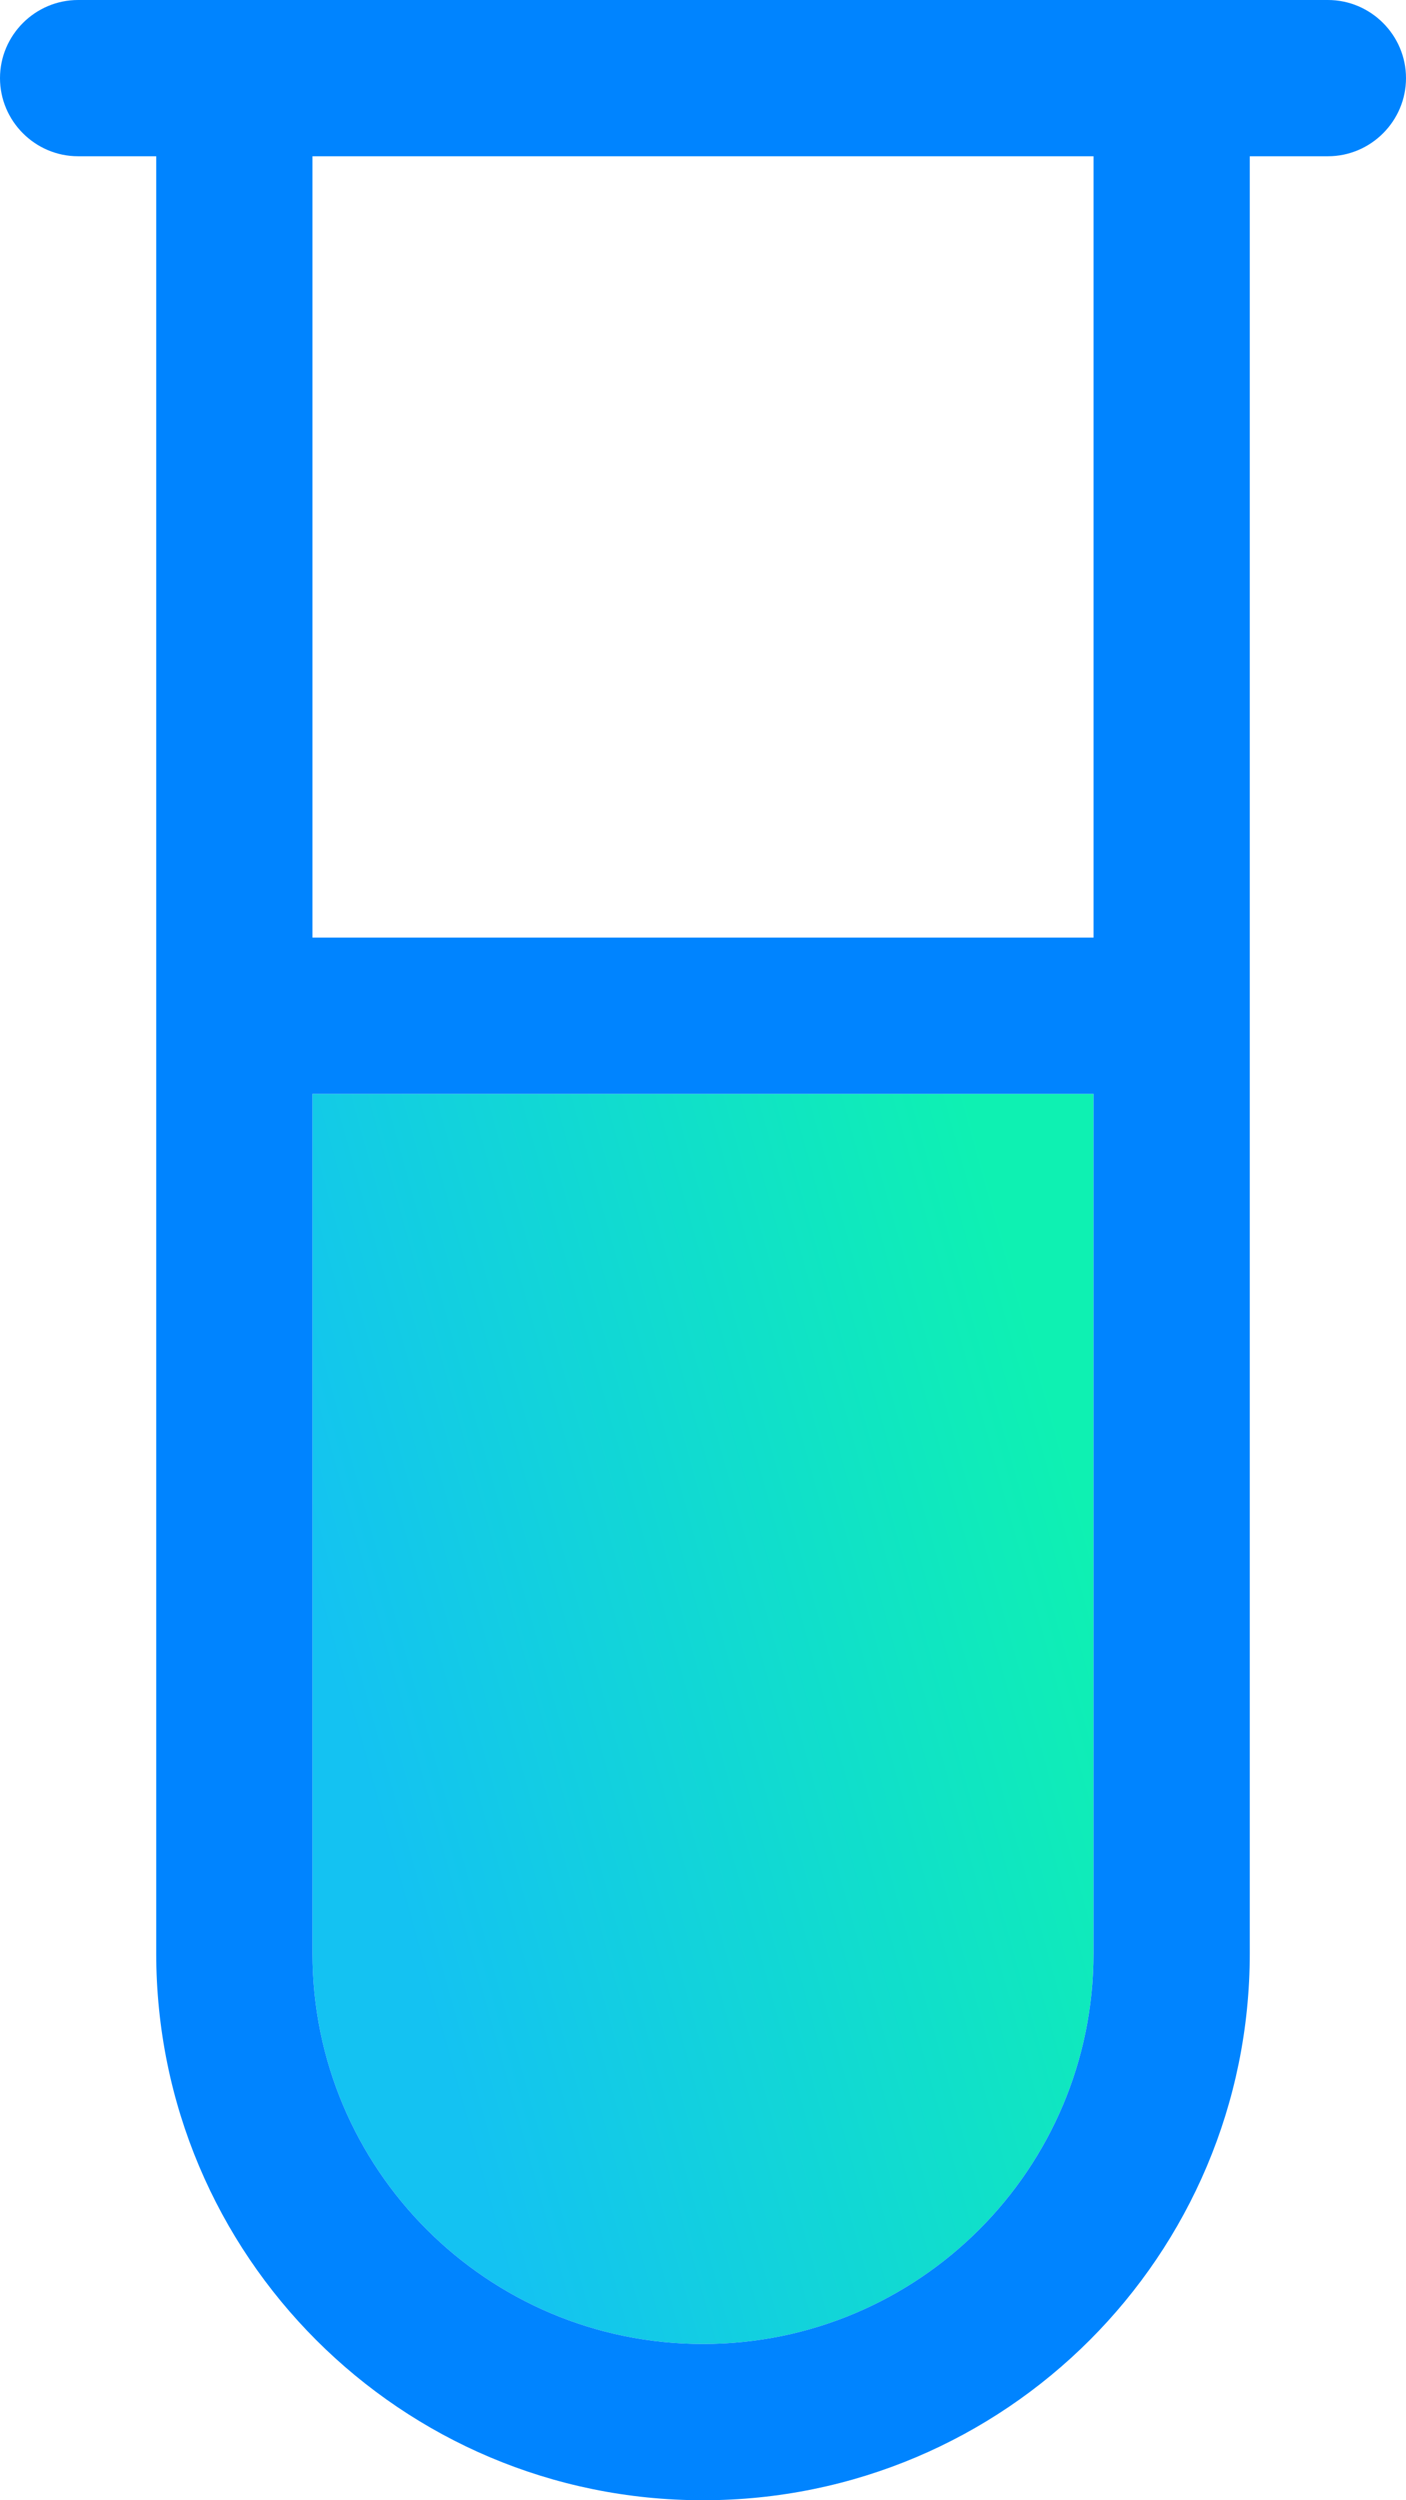
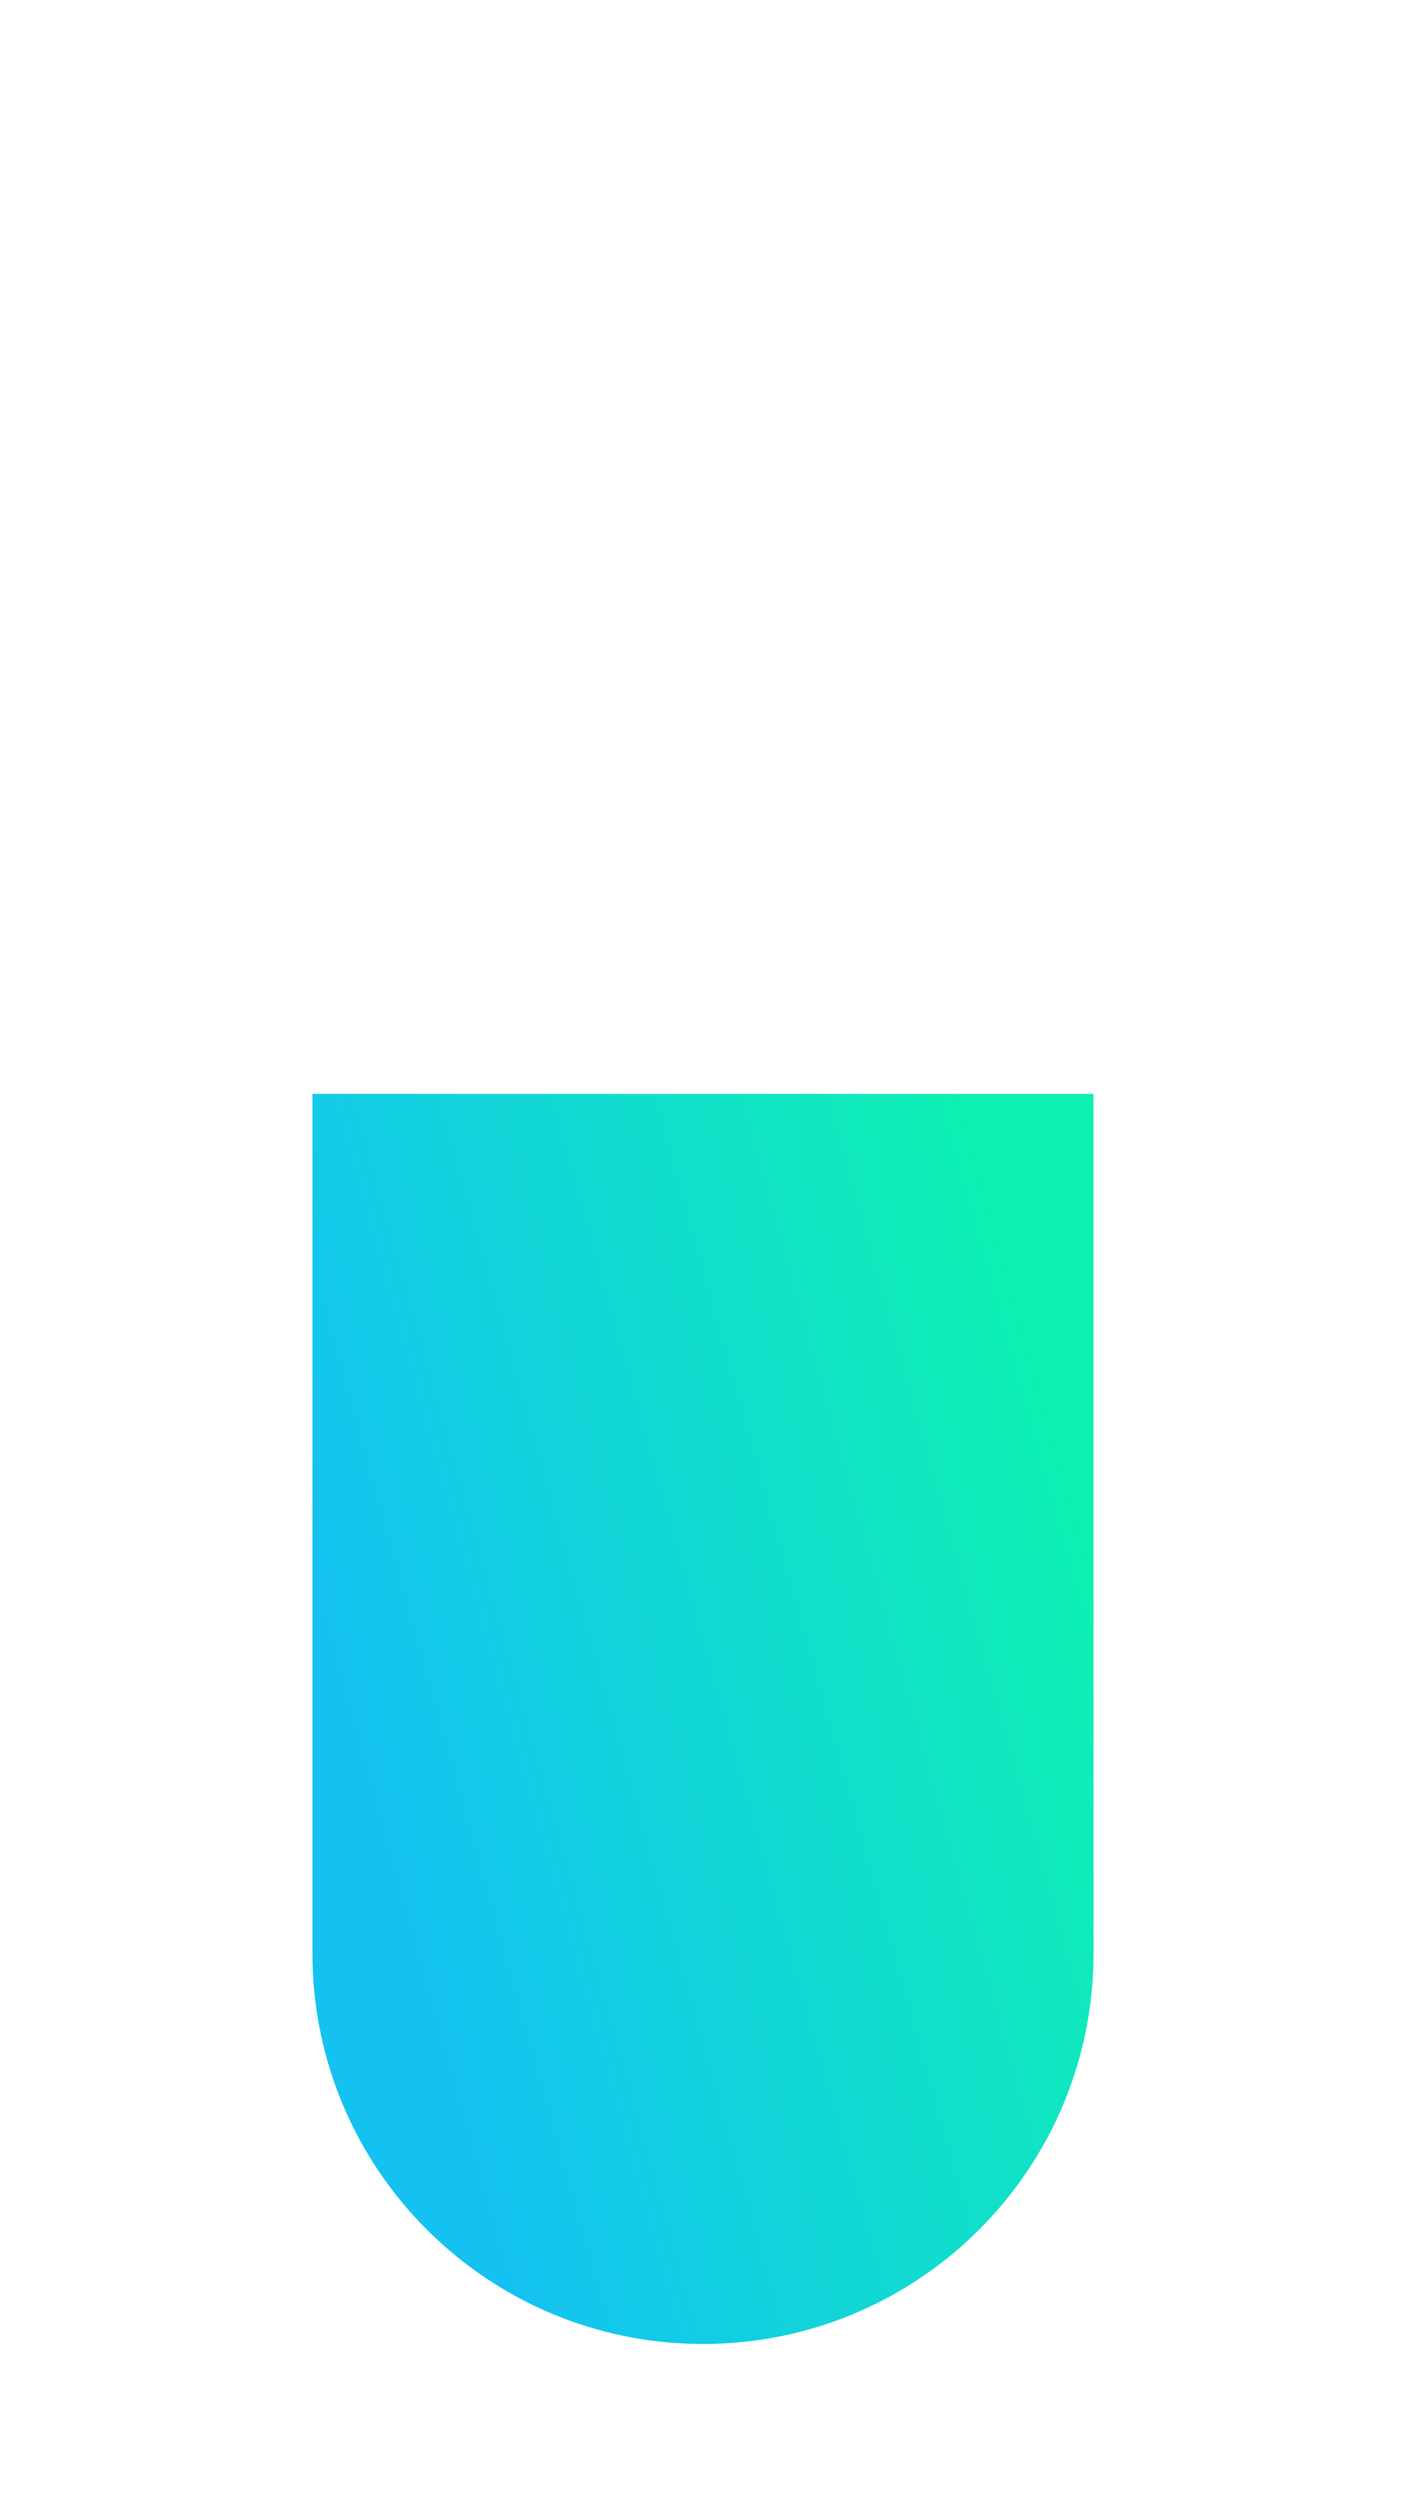
<svg xmlns="http://www.w3.org/2000/svg" width="18" height="32" viewBox="0 0 18 32" fill="none">
  <path d="M4 14H14V25C14 27.762 11.762 30 9 30C6.237 30 4 27.762 4 25V14Z" fill="url(#paint0_linear_905_12129)" />
-   <path d="M0 1C0 0.45 0.45 0 1 0H17C17.55 0 18 0.45 18 1C18 1.55 17.55 2 17 2H16V25C16 28.869 12.869 32 9 32C5.131 32 2 28.869 2 25V2H1C0.45 2 0 1.55 0 1ZM4 2V12H14V2H4ZM4 14V25C4 27.762 6.237 30 9 30C11.762 30 14 27.762 14 25V14H4Z" fill="#0084FF" />
  <defs>
    <linearGradient id="paint0_linear_905_12129" x1="5.992" y1="27.514" x2="15.438" y2="24.874" gradientUnits="userSpaceOnUse">
      <stop stop-color="#14C2F2" />
      <stop offset="1" stop-color="#0EF1B2" />
    </linearGradient>
  </defs>
</svg>